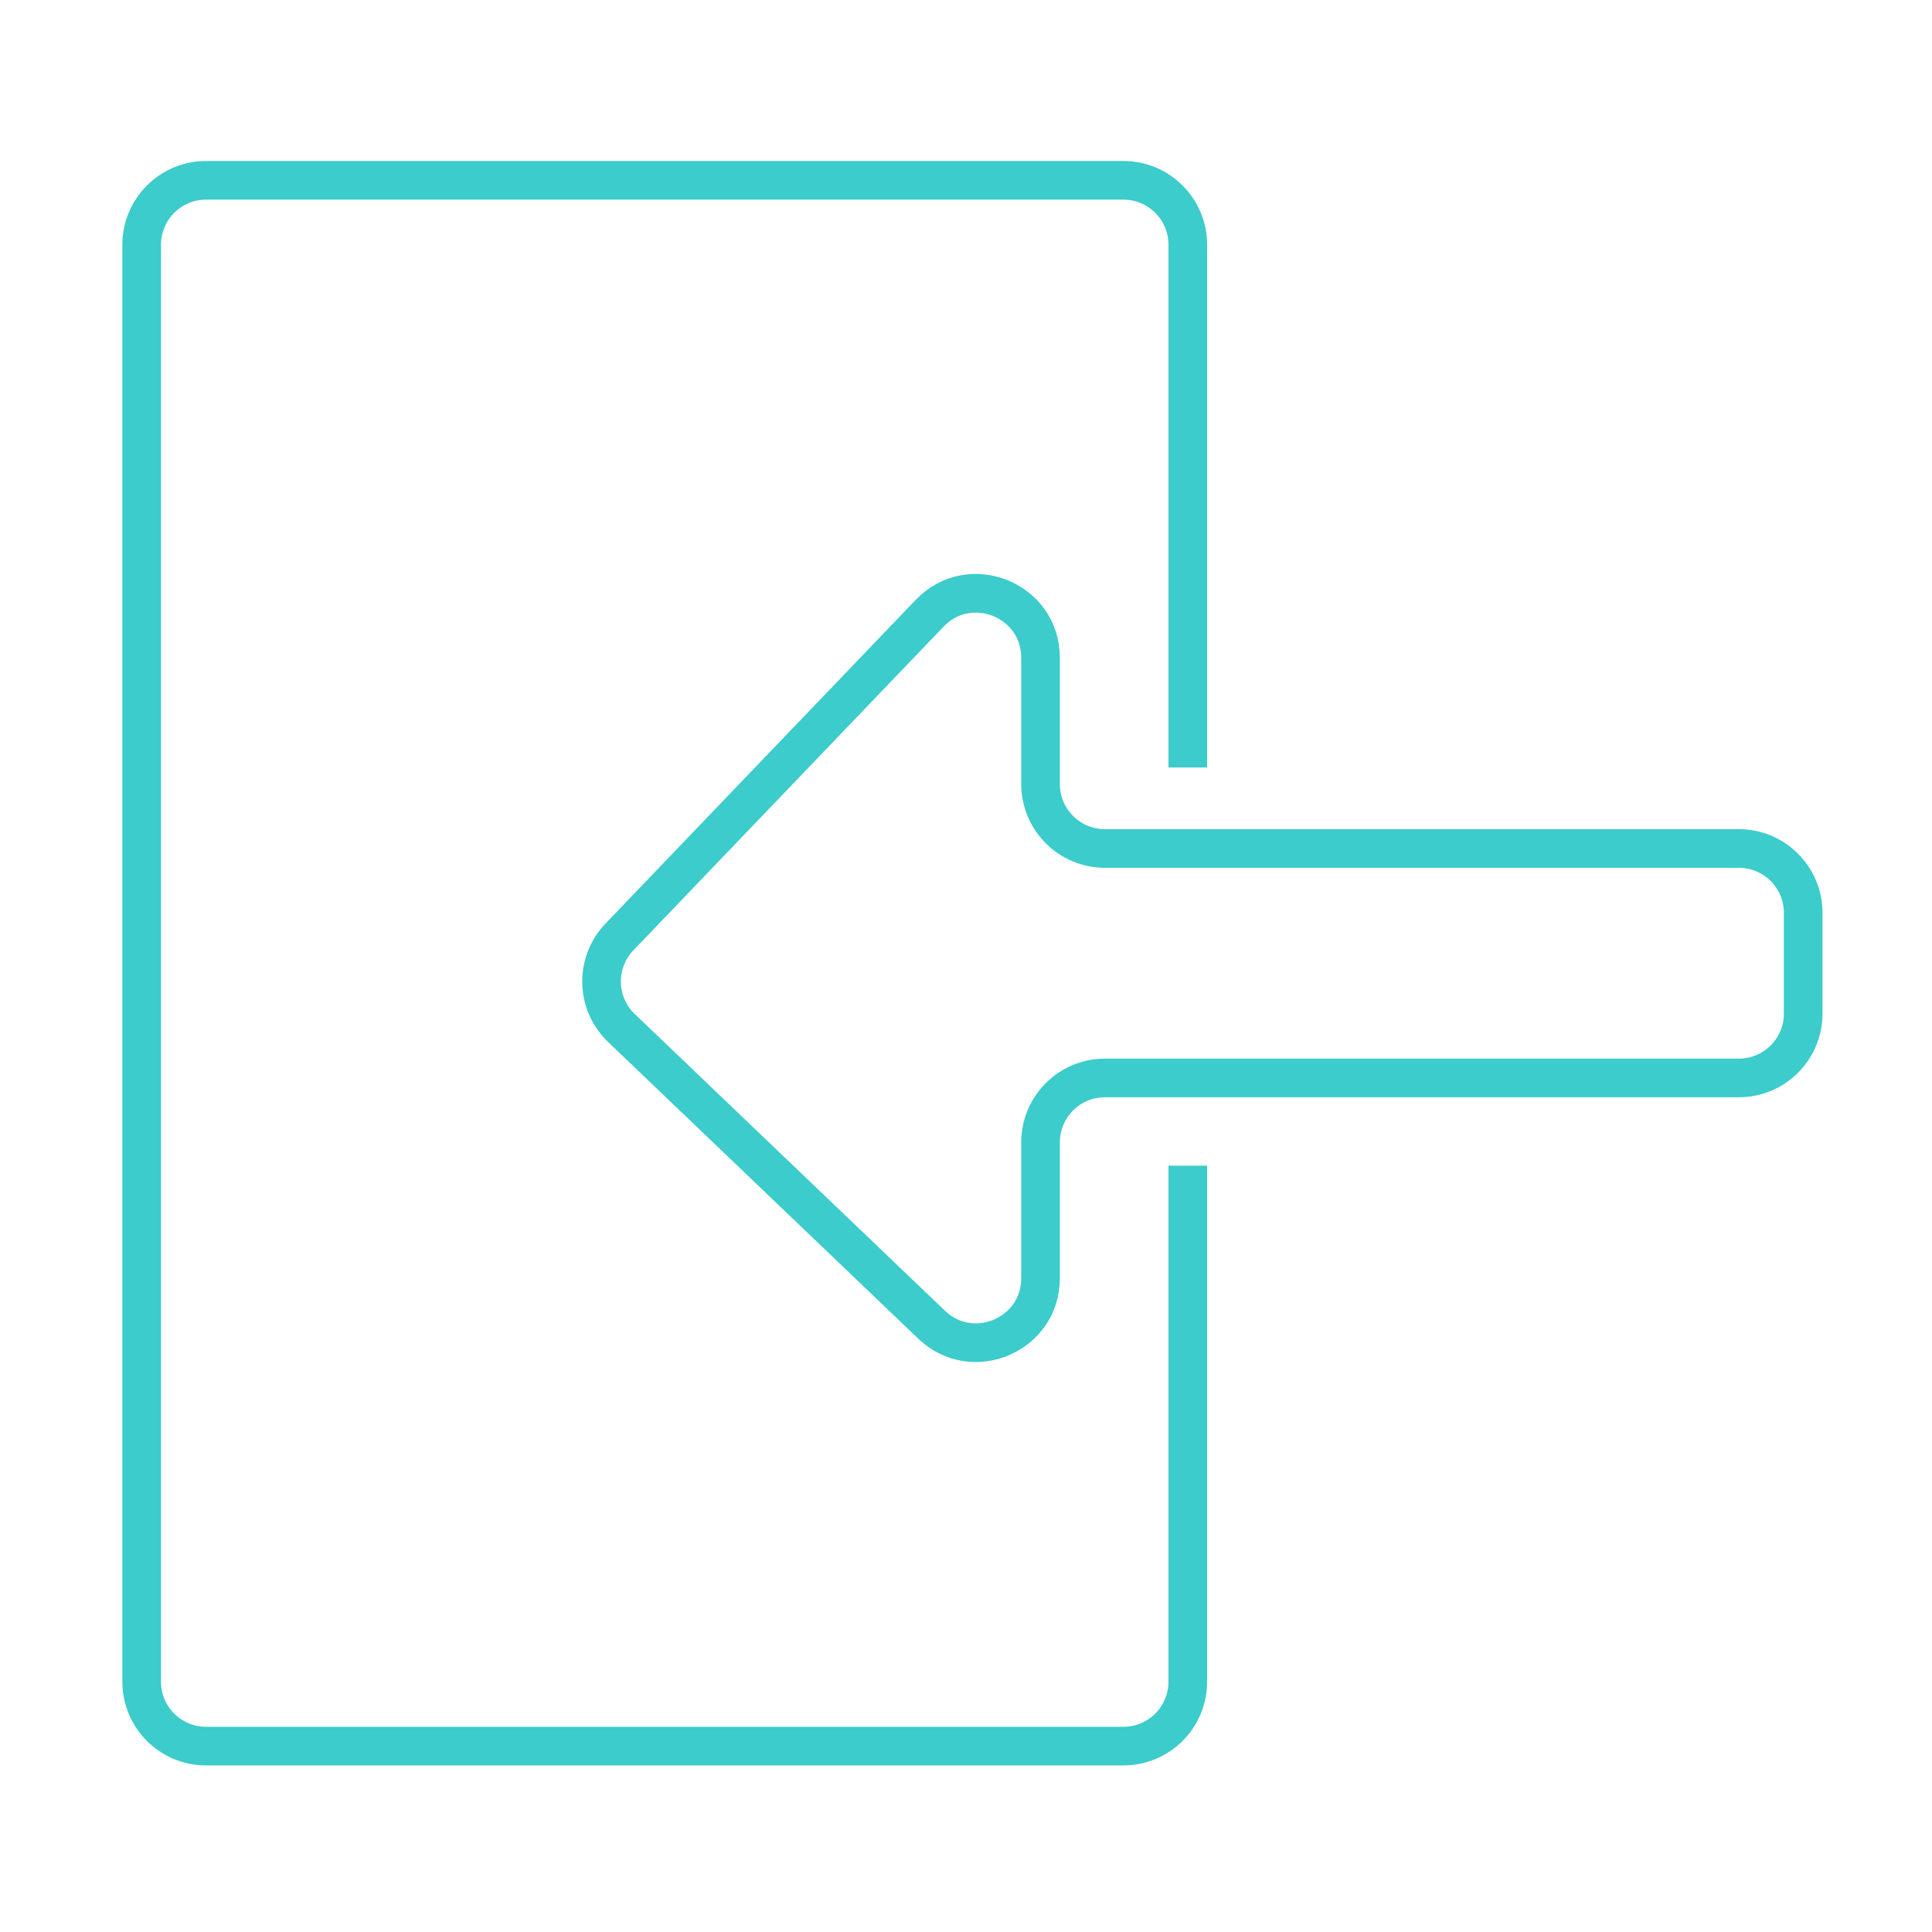
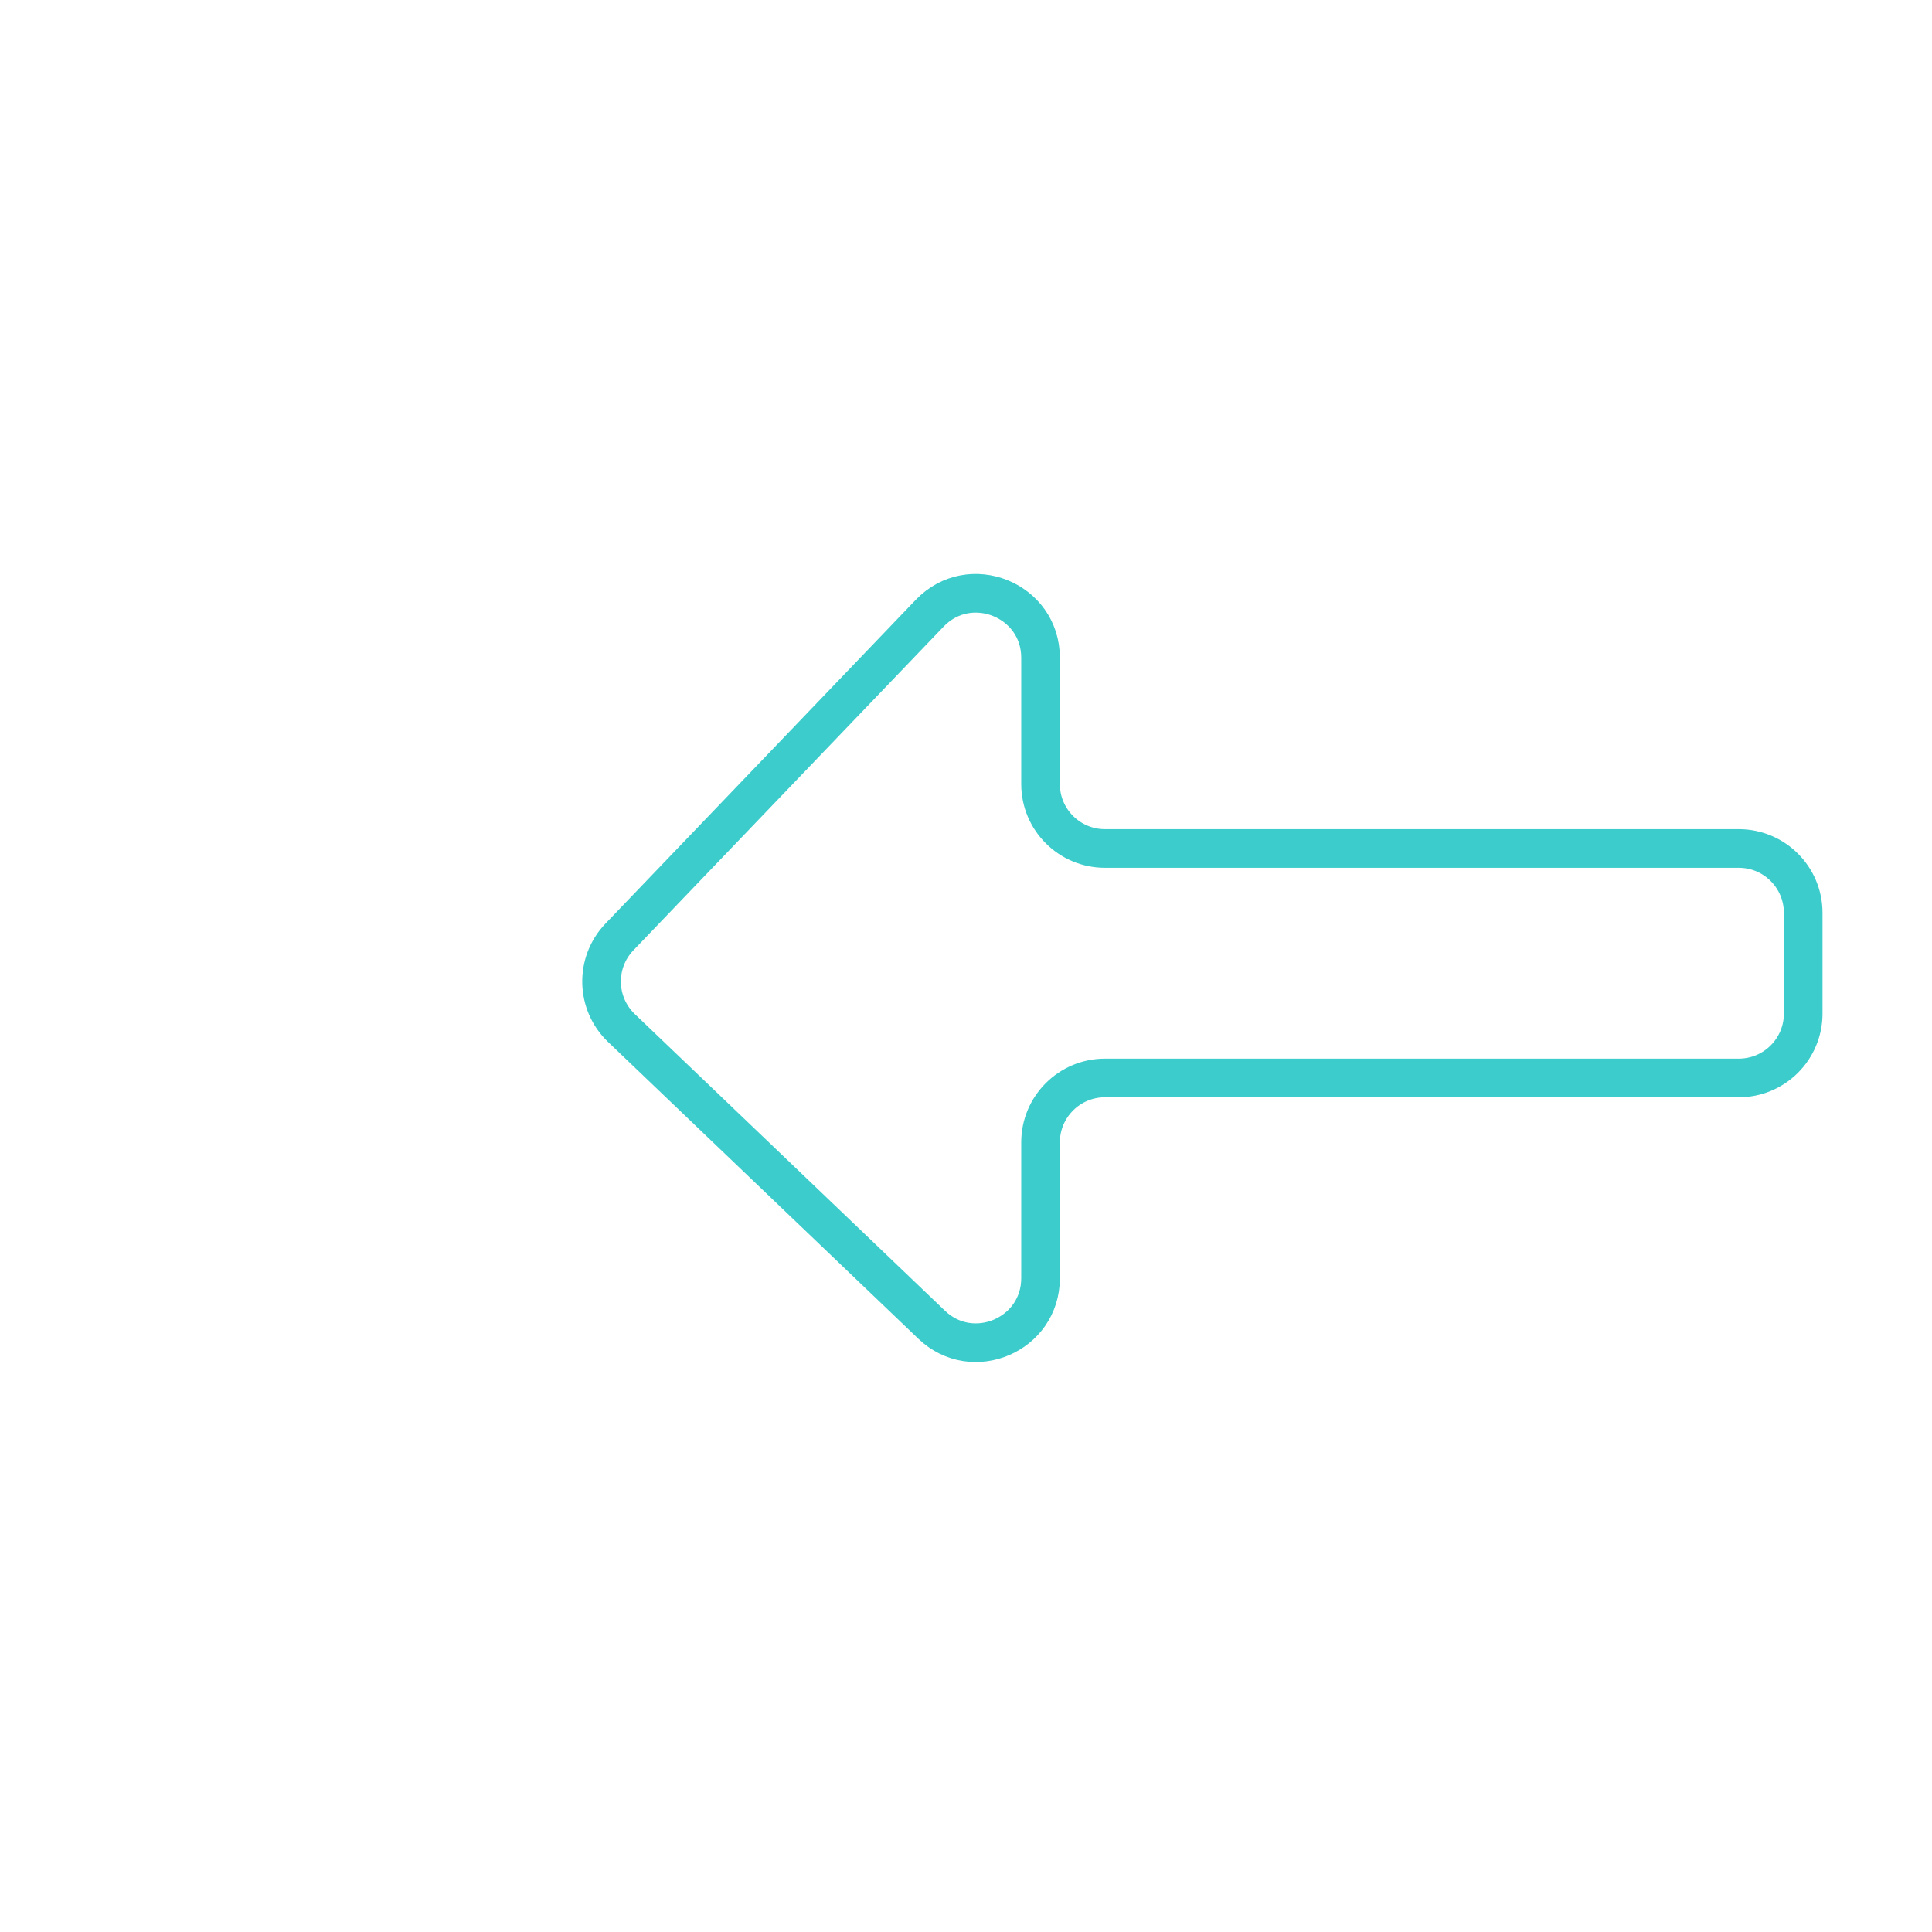
<svg xmlns="http://www.w3.org/2000/svg" width="150" height="150" viewBox="0 0 150 150" fill="none">
-   <path d="M92.22 90.504V130.568C92.22 133.329 89.981 135.568 87.22 135.568H16C13.239 135.568 11 133.329 11 130.568V19C11 16.239 13.239 14 16 14H87.22C89.981 14 92.22 16.239 92.22 19V59.588" stroke="#3BCCCB" stroke-width="3" />
  <path d="M85.788 65.876H135C137.761 65.876 140 68.115 140 70.876V78.692C140 81.453 137.761 83.692 135 83.692H85.788C83.027 83.692 80.788 85.931 80.788 88.692V99.238C80.788 103.639 75.512 105.894 72.332 102.852L48.249 79.815C46.252 77.905 46.183 74.738 48.095 72.743L72.178 47.612C75.296 44.359 80.788 46.566 80.788 51.072V60.876C80.788 63.637 83.027 65.876 85.788 65.876Z" stroke="#3BCCCB" stroke-width="3" />
</svg>